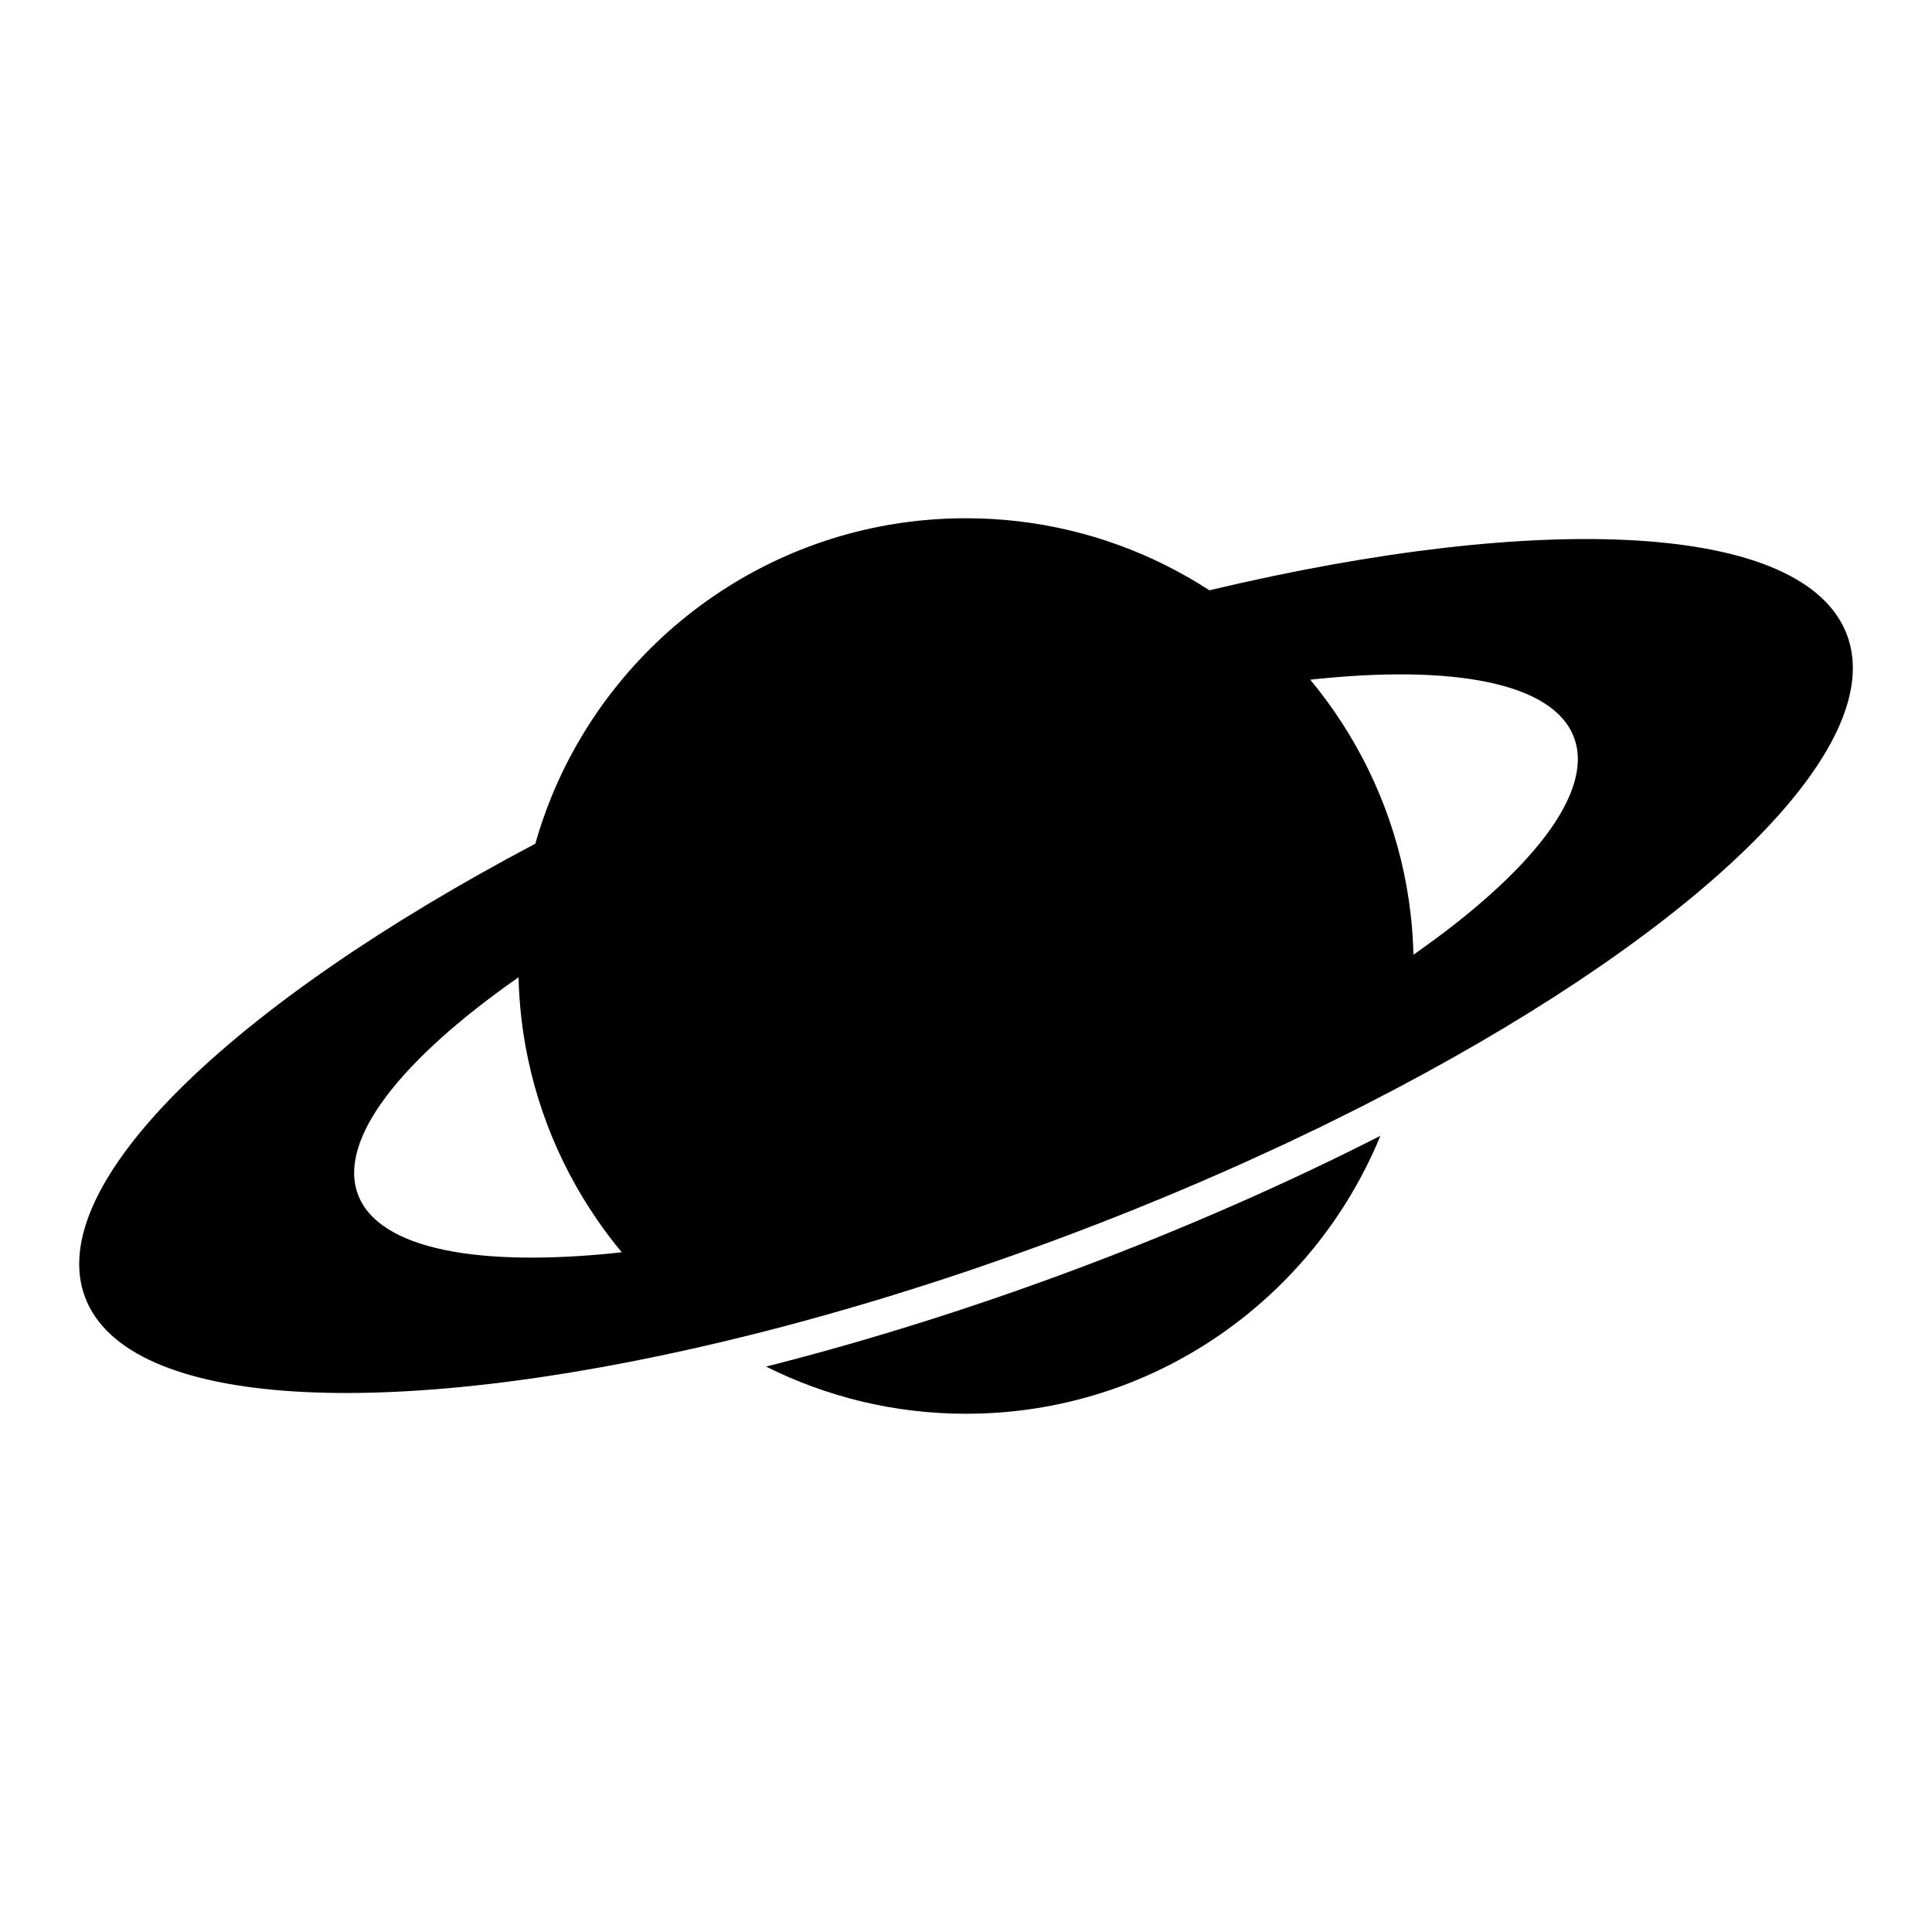
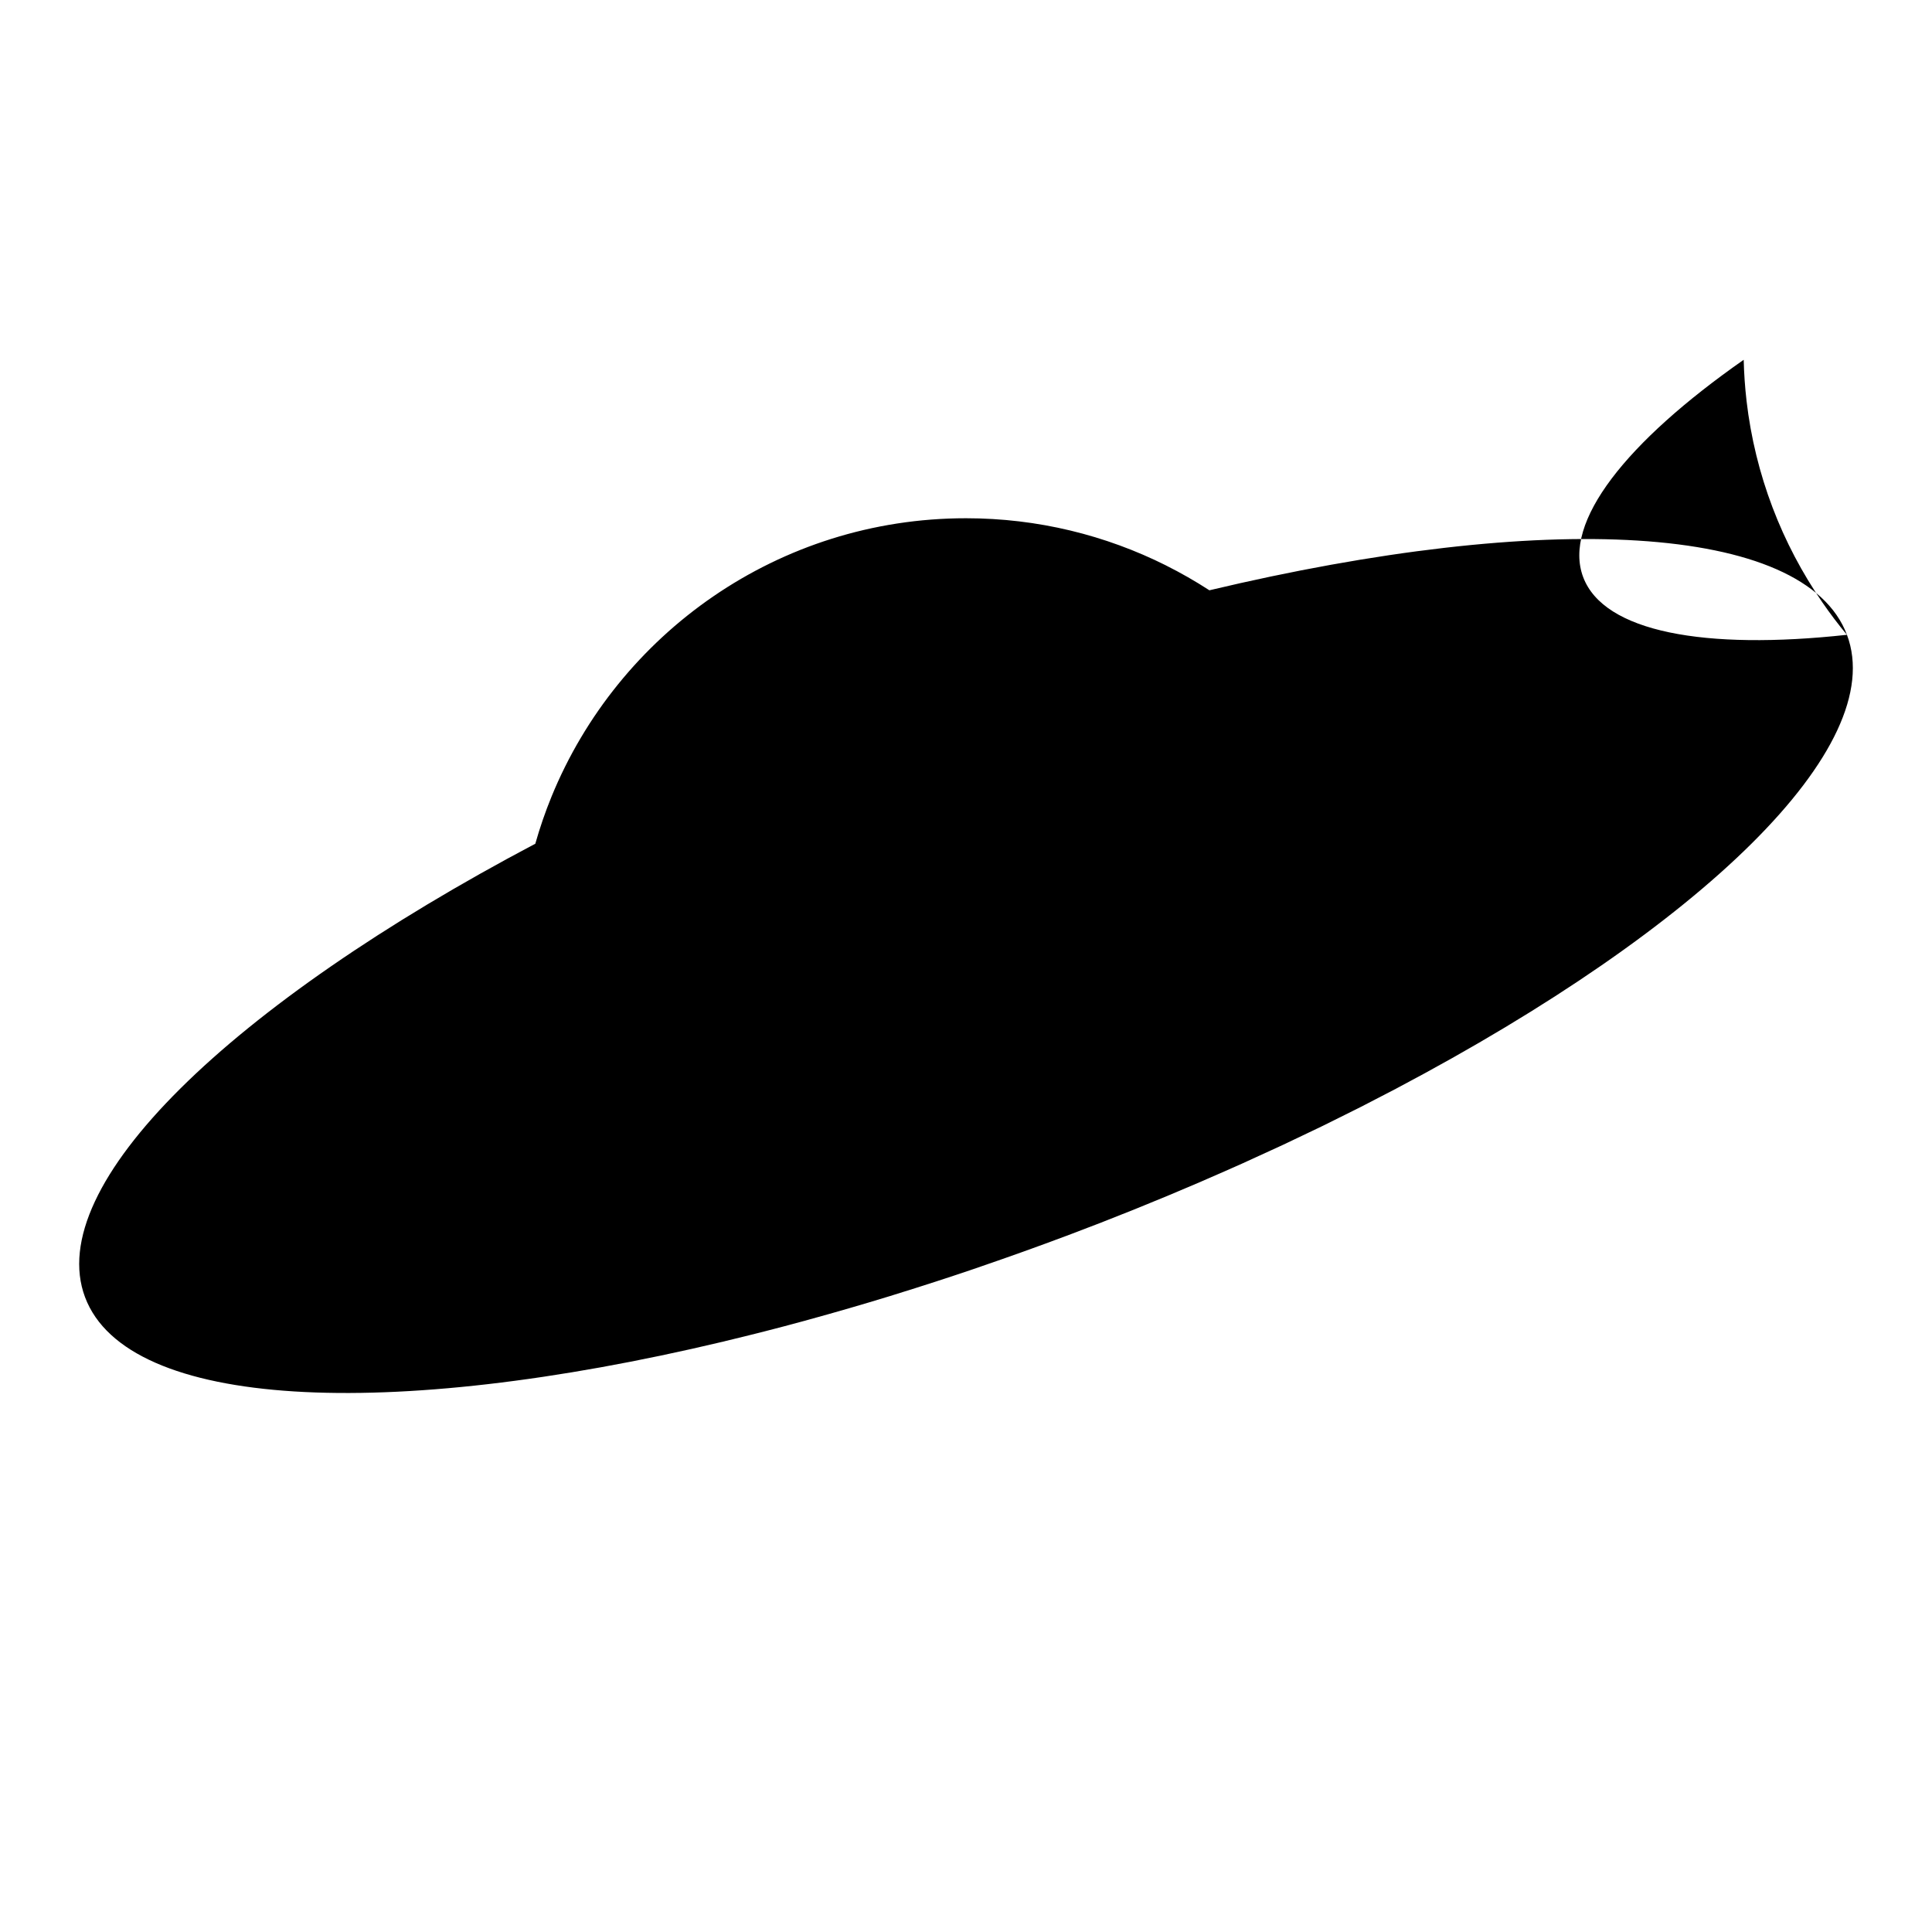
<svg xmlns="http://www.w3.org/2000/svg" fill="#000000" width="800px" height="800px" version="1.1" viewBox="144 144 512 512">
  <g>
-     <path d="m347.01 506.16c15.953 7.977 33.938 12.5 52.992 12.5 49.598 0 92.078-30.445 109.81-73.656-24.672 12.559-51.543 24.395-79.723 34.992-28.188 10.578-56.23 19.363-83.078 26.164z" />
-     <path d="m633.46 312.23c-11.199-29.766-80.316-32.887-168.96-11.797 0 0-0.004-0.004-0.004-0.004-3.699-2.398-7.539-4.602-11.508-6.586-0.016 0-0.027 0.004-0.043 0.008l0.043-0.016c-15.949-7.977-33.934-12.496-52.984-12.496-49.672 0-92.184 30.531-109.87 73.836l0.035-0.016c-0.008 0.004-0.023 0.008-0.035 0.02-1.648 4.031-3.07 8.176-4.269 12.41v0.004c-80.574 42.543-130.51 90.43-119.32 120.19 11.188 29.758 80.312 32.879 168.96 11.793 0.004 0.004 0.004 0.008 0.008 0.008 0.289-0.07 0.594-0.156 0.883-0.23 6.805-1.625 13.719-3.383 20.734-5.301 0.406-0.105 0.82-0.23 1.223-0.34 7.055-1.938 14.188-4 21.41-6.215 0.43-0.129 0.859-0.273 1.297-0.406 7.231-2.231 14.531-4.594 21.906-7.109 0.406-0.137 0.816-0.289 1.223-0.43 7.328-2.512 14.711-5.152 22.137-7.938 0.18-0.07 0.352-0.125 0.531-0.191 12.051-4.531 23.773-9.262 35.129-14.148 0.645-0.273 1.27-0.559 1.914-0.84 3.082-1.336 6.156-2.68 9.188-4.039 1.238-0.555 2.438-1.117 3.664-1.676 2.387-1.086 4.781-2.172 7.137-3.269 1.695-0.793 3.348-1.598 5.023-2.394 1.836-0.875 3.691-1.75 5.504-2.629 2.023-0.988 4.012-1.992 6.008-2.984 1.402-0.695 2.816-1.391 4.199-2.094 2.285-1.16 4.523-2.332 6.769-3.504 0.91-0.477 1.852-0.949 2.762-1.43v-0.008c80.566-42.535 130.5-90.414 119.31-120.18zm-324.68 163.64c-37.703 4.121-64.422-0.719-69.906-15.297-5.481-14.582 11.441-35.84 42.543-57.586v0.004c0.09 3.648 0.34 7.254 0.75 10.809 0 0.004 0 0.004-0.004 0.004 2.289 19.719 9.398 37.957 20.133 53.516 2.035 2.949 4.191 5.805 6.477 8.543m209.81-78.863c-0.098-3.617-0.328-7.199-0.742-10.73-2.273-19.75-9.395-38.012-20.137-53.586-2.035-2.949-4.191-5.805-6.477-8.551-0.004 0-0.004-0.004-0.008-0.008 37.703-4.121 64.418 0.727 69.902 15.301 5.492 14.594-11.465 35.875-42.621 57.641" />
+     <path d="m633.46 312.23c-11.199-29.766-80.316-32.887-168.96-11.797 0 0-0.004-0.004-0.004-0.004-3.699-2.398-7.539-4.602-11.508-6.586-0.016 0-0.027 0.004-0.043 0.008l0.043-0.016c-15.949-7.977-33.934-12.496-52.984-12.496-49.672 0-92.184 30.531-109.87 73.836l0.035-0.016c-0.008 0.004-0.023 0.008-0.035 0.02-1.648 4.031-3.07 8.176-4.269 12.41v0.004c-80.574 42.543-130.51 90.43-119.32 120.19 11.188 29.758 80.312 32.879 168.96 11.793 0.004 0.004 0.004 0.008 0.008 0.008 0.289-0.07 0.594-0.156 0.883-0.23 6.805-1.625 13.719-3.383 20.734-5.301 0.406-0.105 0.82-0.23 1.223-0.34 7.055-1.938 14.188-4 21.41-6.215 0.43-0.129 0.859-0.273 1.297-0.406 7.231-2.231 14.531-4.594 21.906-7.109 0.406-0.137 0.816-0.289 1.223-0.43 7.328-2.512 14.711-5.152 22.137-7.938 0.18-0.07 0.352-0.125 0.531-0.191 12.051-4.531 23.773-9.262 35.129-14.148 0.645-0.273 1.27-0.559 1.914-0.84 3.082-1.336 6.156-2.68 9.188-4.039 1.238-0.555 2.438-1.117 3.664-1.676 2.387-1.086 4.781-2.172 7.137-3.269 1.695-0.793 3.348-1.598 5.023-2.394 1.836-0.875 3.691-1.75 5.504-2.629 2.023-0.988 4.012-1.992 6.008-2.984 1.402-0.695 2.816-1.391 4.199-2.094 2.285-1.16 4.523-2.332 6.769-3.504 0.91-0.477 1.852-0.949 2.762-1.43v-0.008c80.566-42.535 130.5-90.414 119.31-120.18zc-37.703 4.121-64.422-0.719-69.906-15.297-5.481-14.582 11.441-35.84 42.543-57.586v0.004c0.09 3.648 0.34 7.254 0.75 10.809 0 0.004 0 0.004-0.004 0.004 2.289 19.719 9.398 37.957 20.133 53.516 2.035 2.949 4.191 5.805 6.477 8.543m209.81-78.863c-0.098-3.617-0.328-7.199-0.742-10.73-2.273-19.75-9.395-38.012-20.137-53.586-2.035-2.949-4.191-5.805-6.477-8.551-0.004 0-0.004-0.004-0.008-0.008 37.703-4.121 64.418 0.727 69.902 15.301 5.492 14.594-11.465 35.875-42.621 57.641" />
  </g>
</svg>